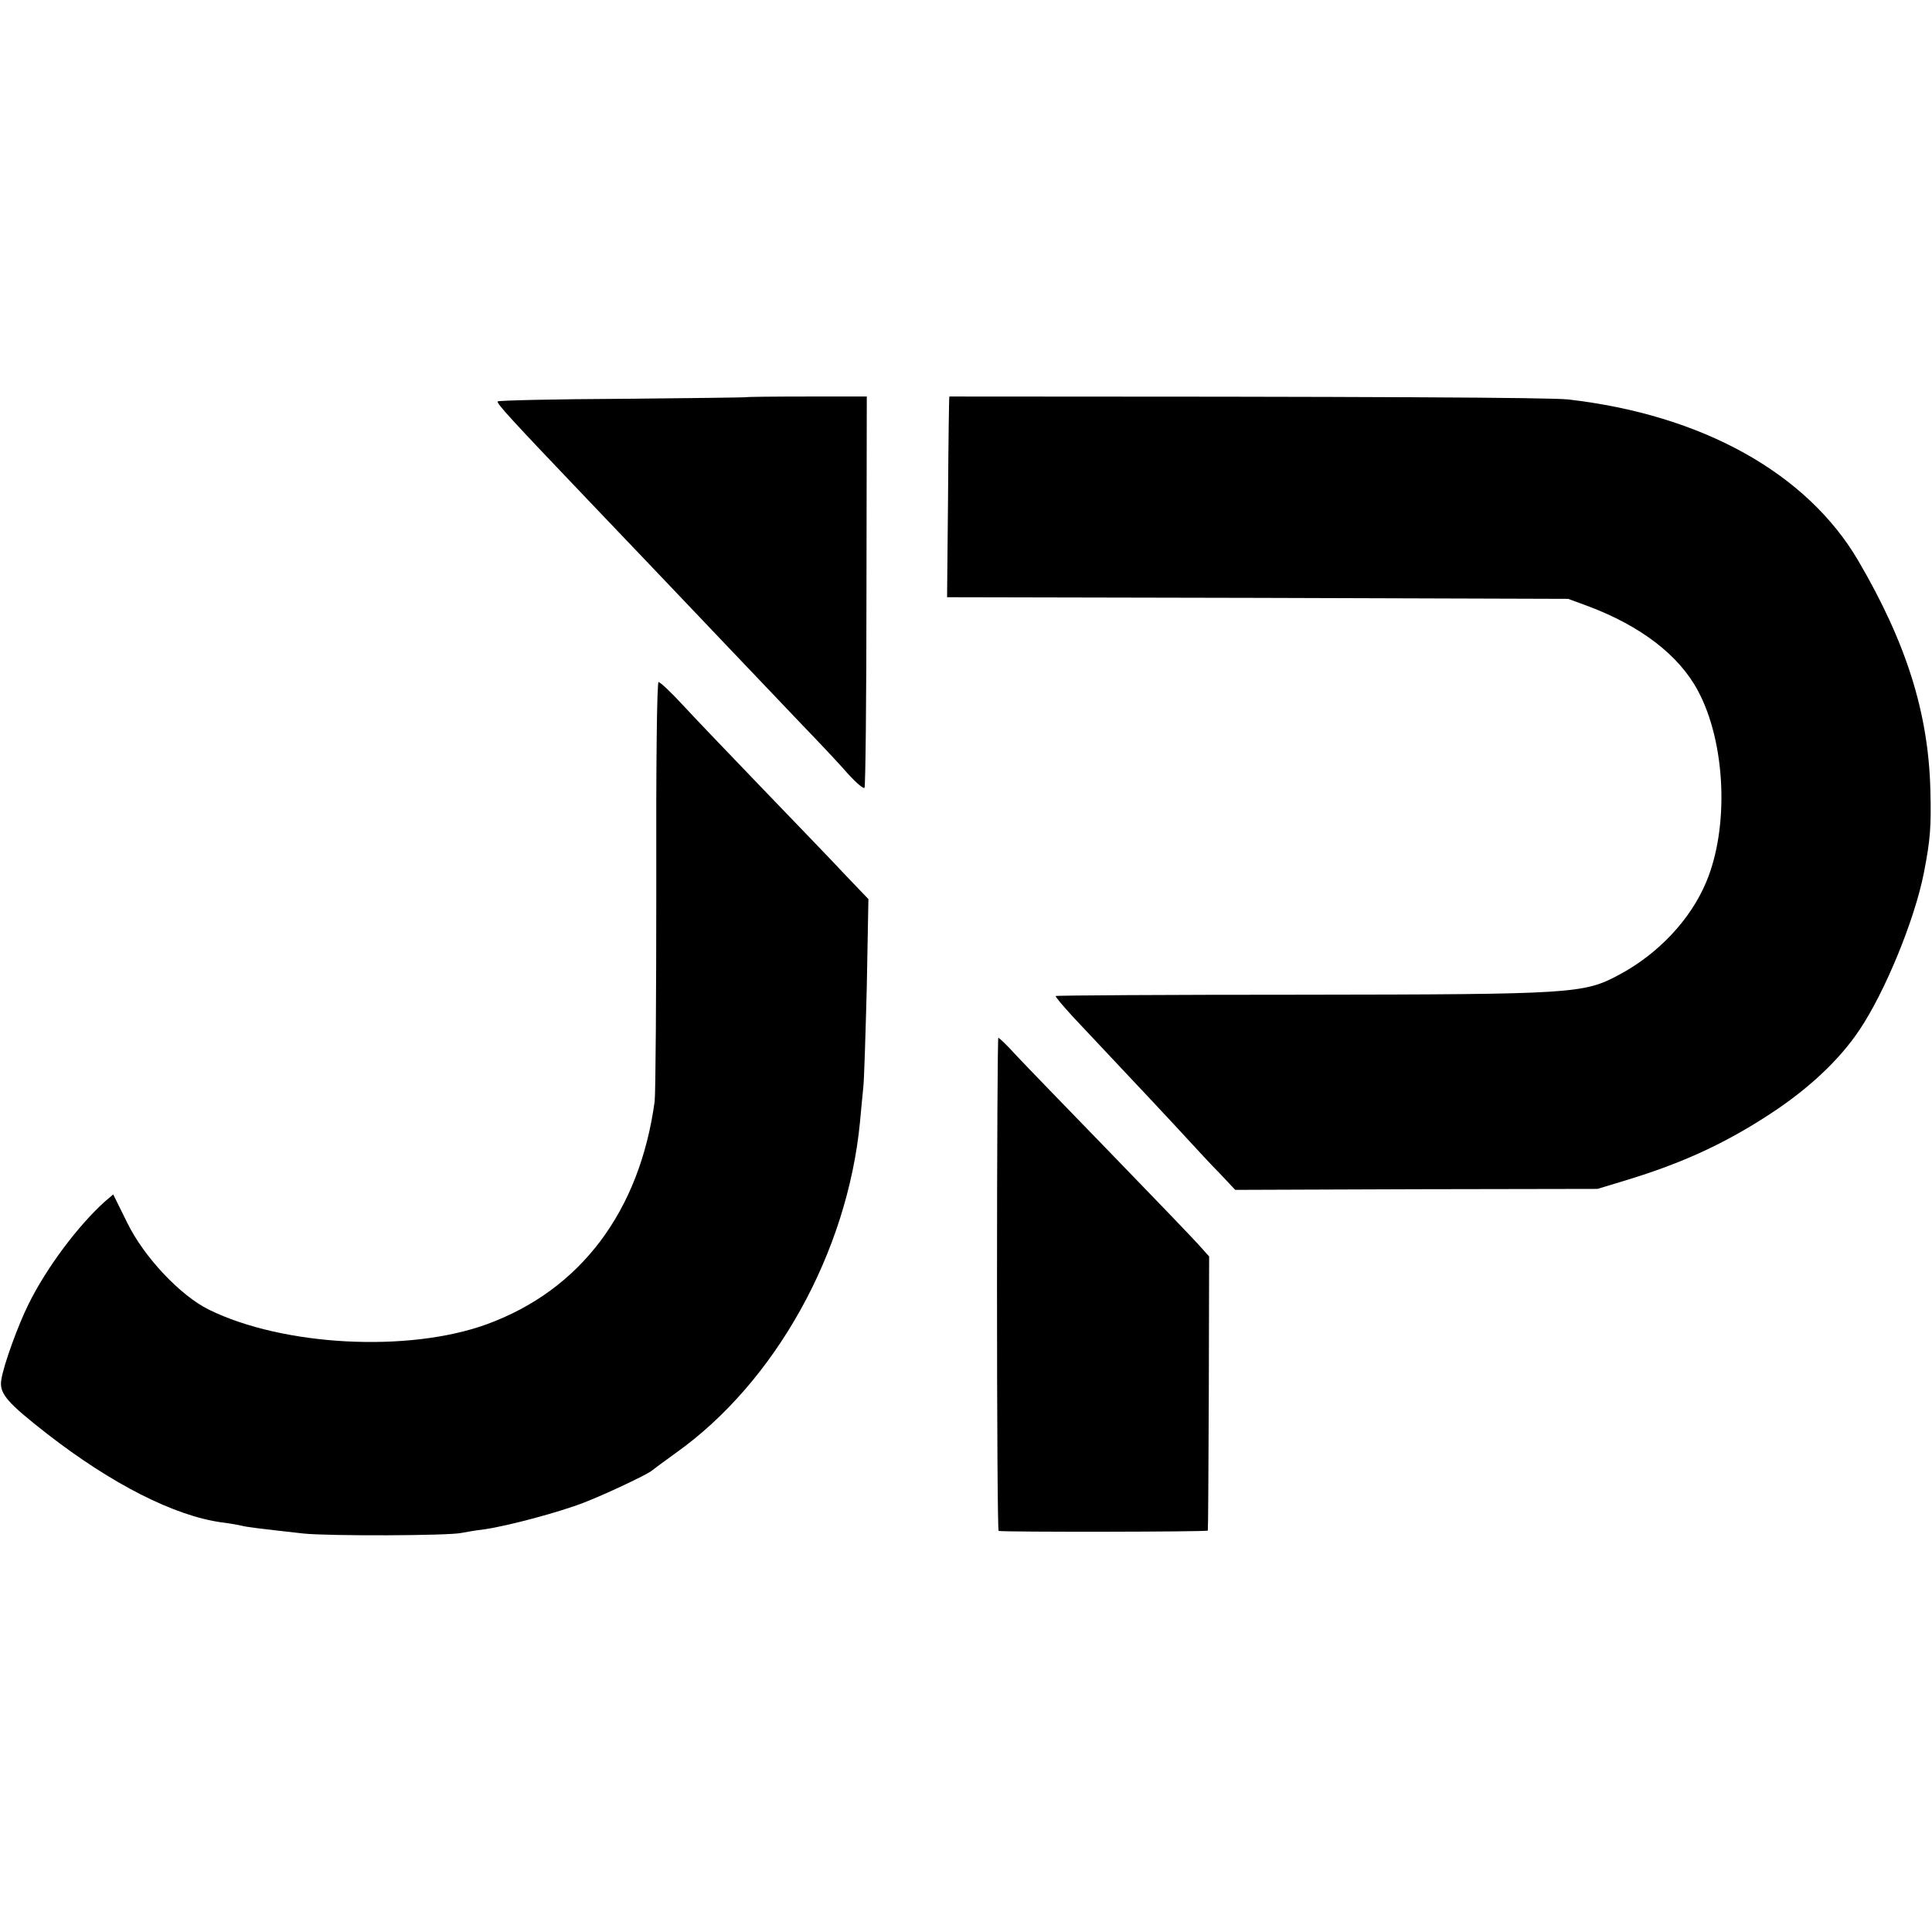
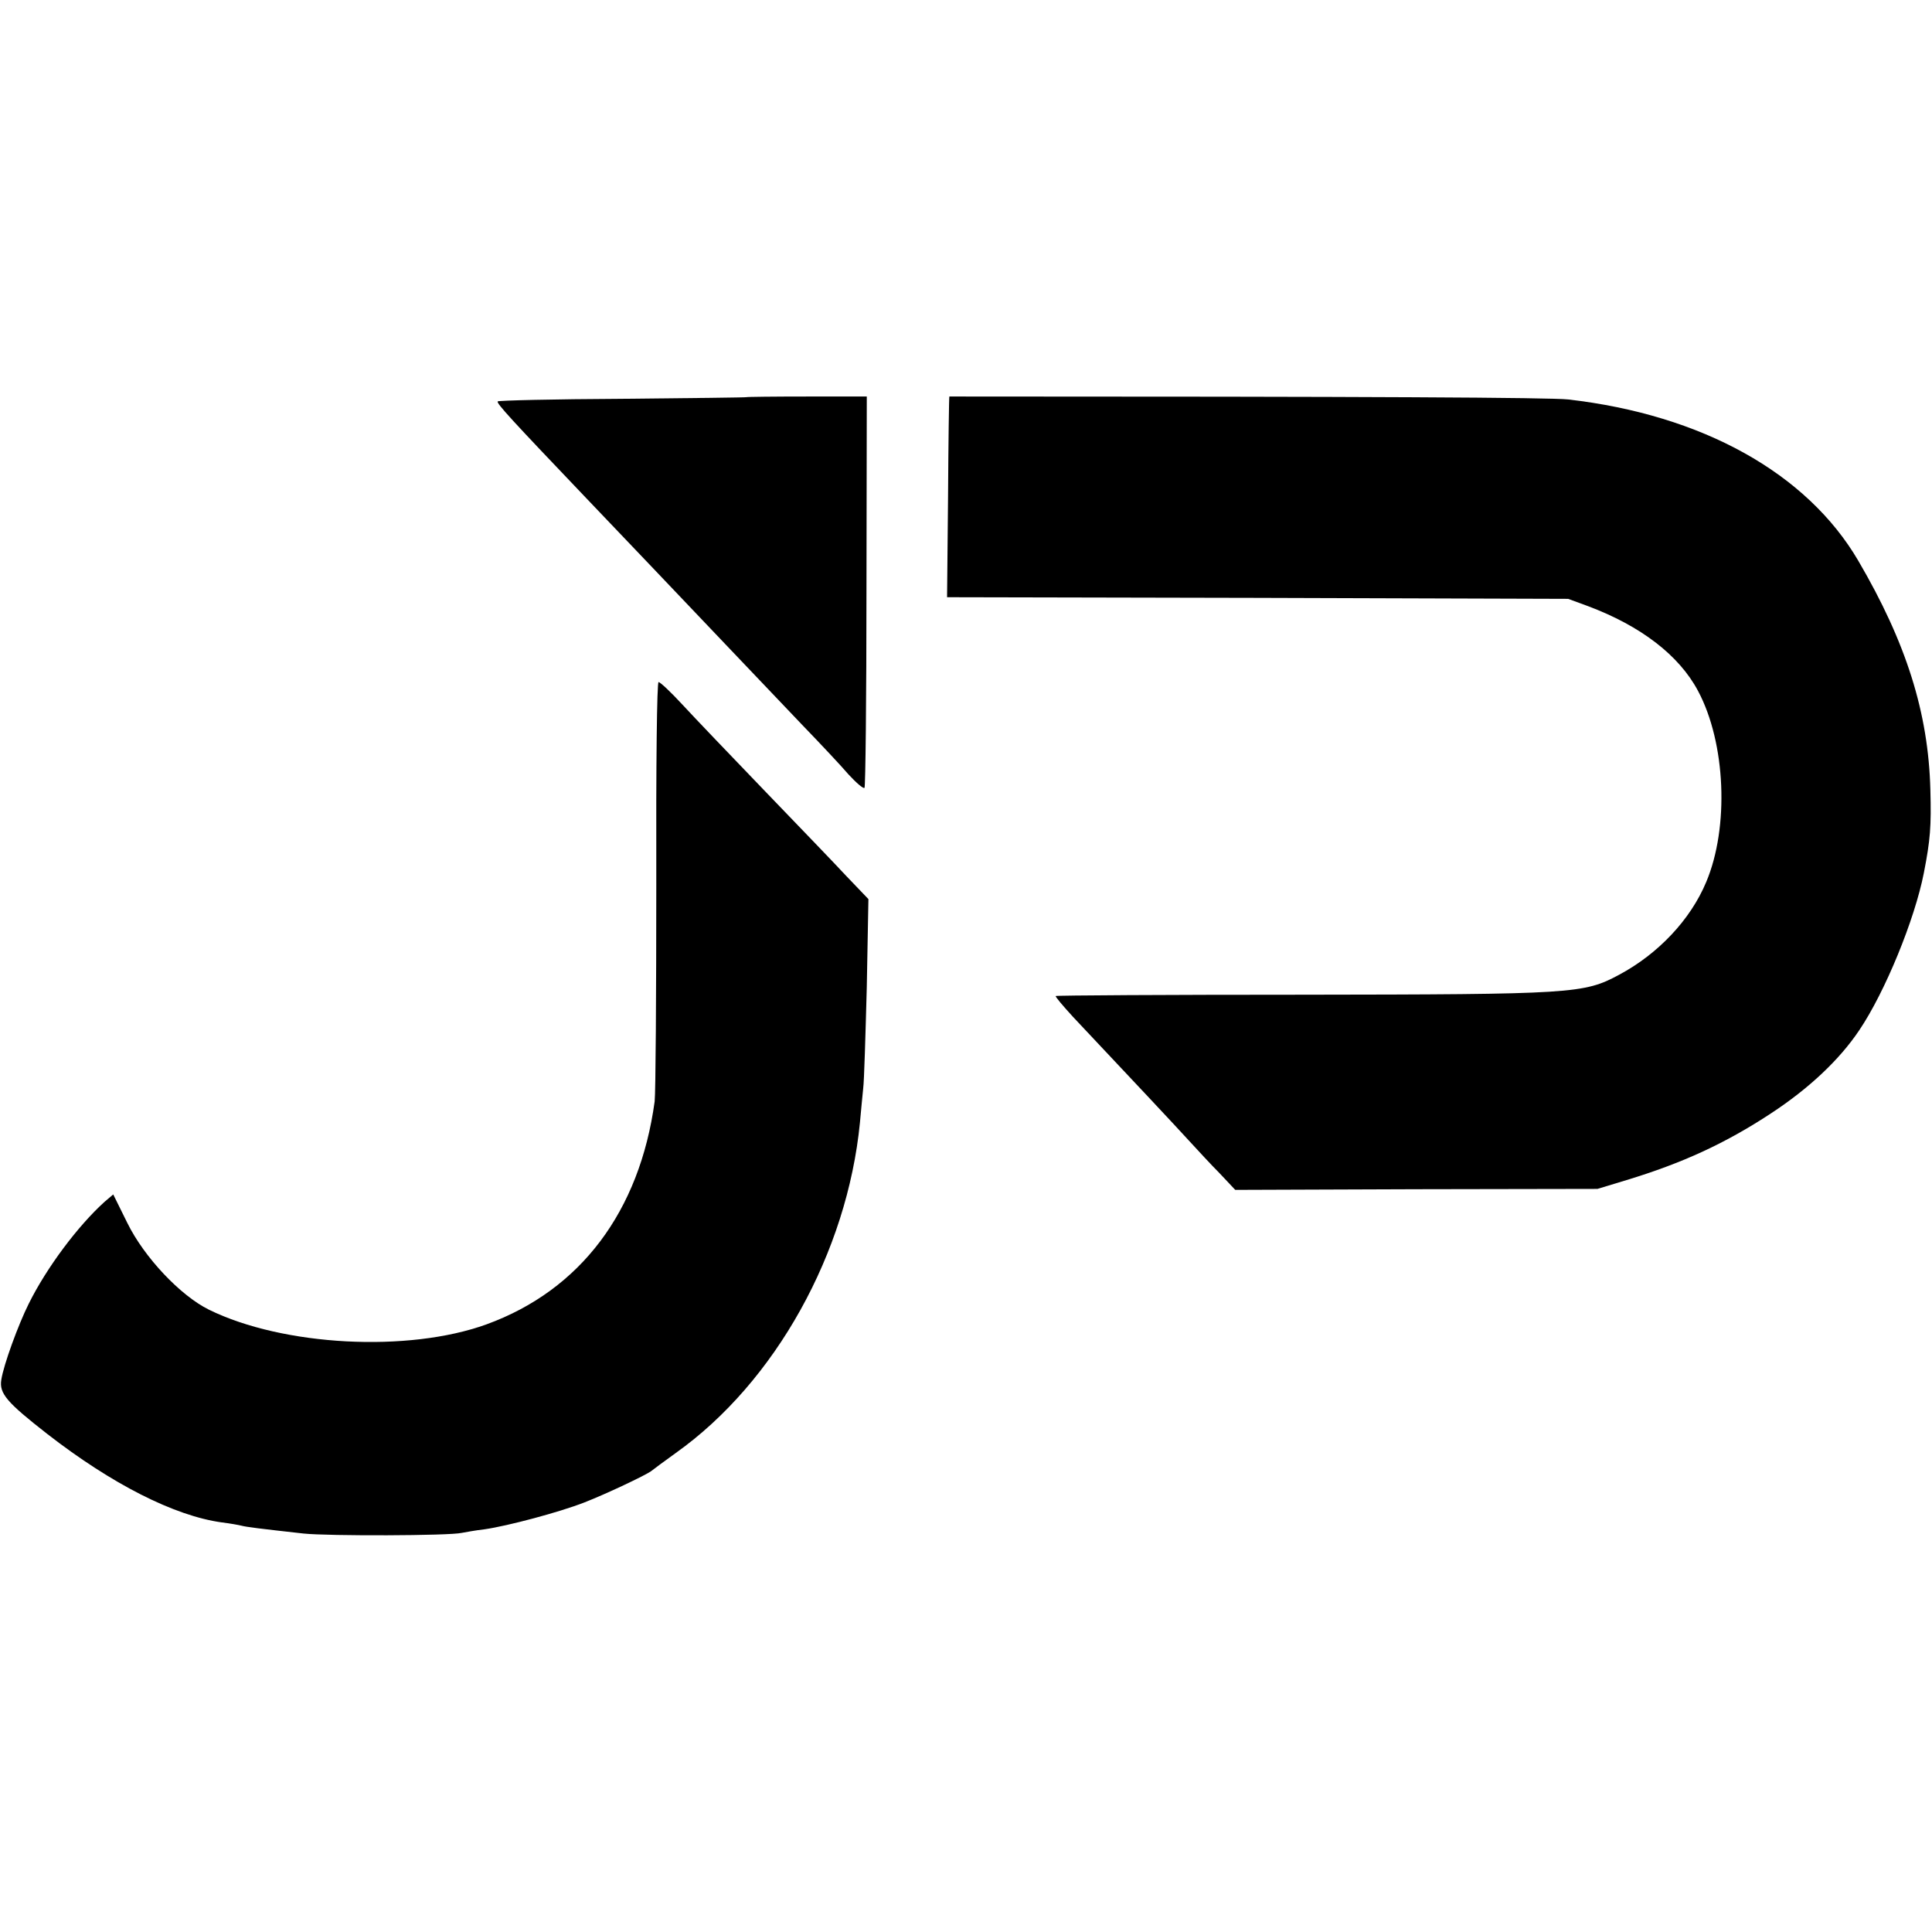
<svg xmlns="http://www.w3.org/2000/svg" version="1.0" width="592pt" height="592pt" viewBox="0 0 592 592" preserveAspectRatio="xMidYMid meet">
  <g transform="translate(0,592) scale(0.1,-0.1)" fill="#000000" stroke="none">
    <path d="M2287 4703 c-1 -1 -173 -3 -381 -5 -208 -1 -379 -5 -381 -8 -4 -6 43 -57 270 -295 89 -93 182 -191 206 -216 106 -112 363 -381 455 -478 56 -58 121 -127 144 -154 24 -26 46 -45 49 -41 3 3 6 274 6 603 l1 596 -184 0 c-101 0 -184 -1 -185 -2z" />
    <path d="M2909 4705 c-1 0 -3 -138 -4 -307 l-3 -308 952 -2 951 -3 60 -22 c163 -61 280 -151 338 -260 85 -159 96 -418 25 -586 -48 -115 -147 -220 -267 -284 -108 -58 -139 -60 -971 -61 -414 0 -753 -2 -755 -4 -2 -2 22 -30 53 -64 178 -189 315 -335 355 -379 25 -27 67 -73 94 -100 l48 -51 555 2 555 1 89 27 c171 52 302 112 442 204 116 76 210 164 271 255 79 117 170 339 198 482 20 102 23 143 20 255 -6 236 -74 451 -221 702 -157 268 -478 447 -889 494 -56 6 -587 9 -1896 9z" />
    <path d="M2011 3213 c0 -340 -2 -640 -5 -668 -46 -337 -227 -578 -515 -683 -240 -87 -623 -67 -851 45 -87 43 -198 160 -250 266 l-43 87 -26 -22 c-82 -74 -178 -202 -233 -313 -32 -64 -77 -187 -84 -233 -7 -42 18 -70 141 -166 197 -153 389 -251 535 -271 25 -3 52 -8 60 -10 15 -4 55 -9 190 -24 75 -8 447 -7 485 2 11 2 43 8 70 11 70 10 228 52 305 82 67 26 187 83 205 96 6 5 40 30 76 56 305 217 525 614 564 1012 3 36 8 83 10 105 3 22 7 162 11 310 l5 270 -68 71 c-37 40 -151 158 -253 264 -102 106 -214 223 -249 261 -35 38 -68 69 -73 69 -5 0 -8 -246 -7 -617z" />
-     <path d="M3055 1985 c0 -415 2 -756 5 -756 18 -4 640 -3 641 1 1 3 2 193 3 422 l1 418 -35 39 c-19 21 -141 148 -270 281 -129 133 -258 266 -286 296 -27 30 -52 54 -55 54 -2 0 -4 -340 -4 -755z" />
  </g>
</svg>